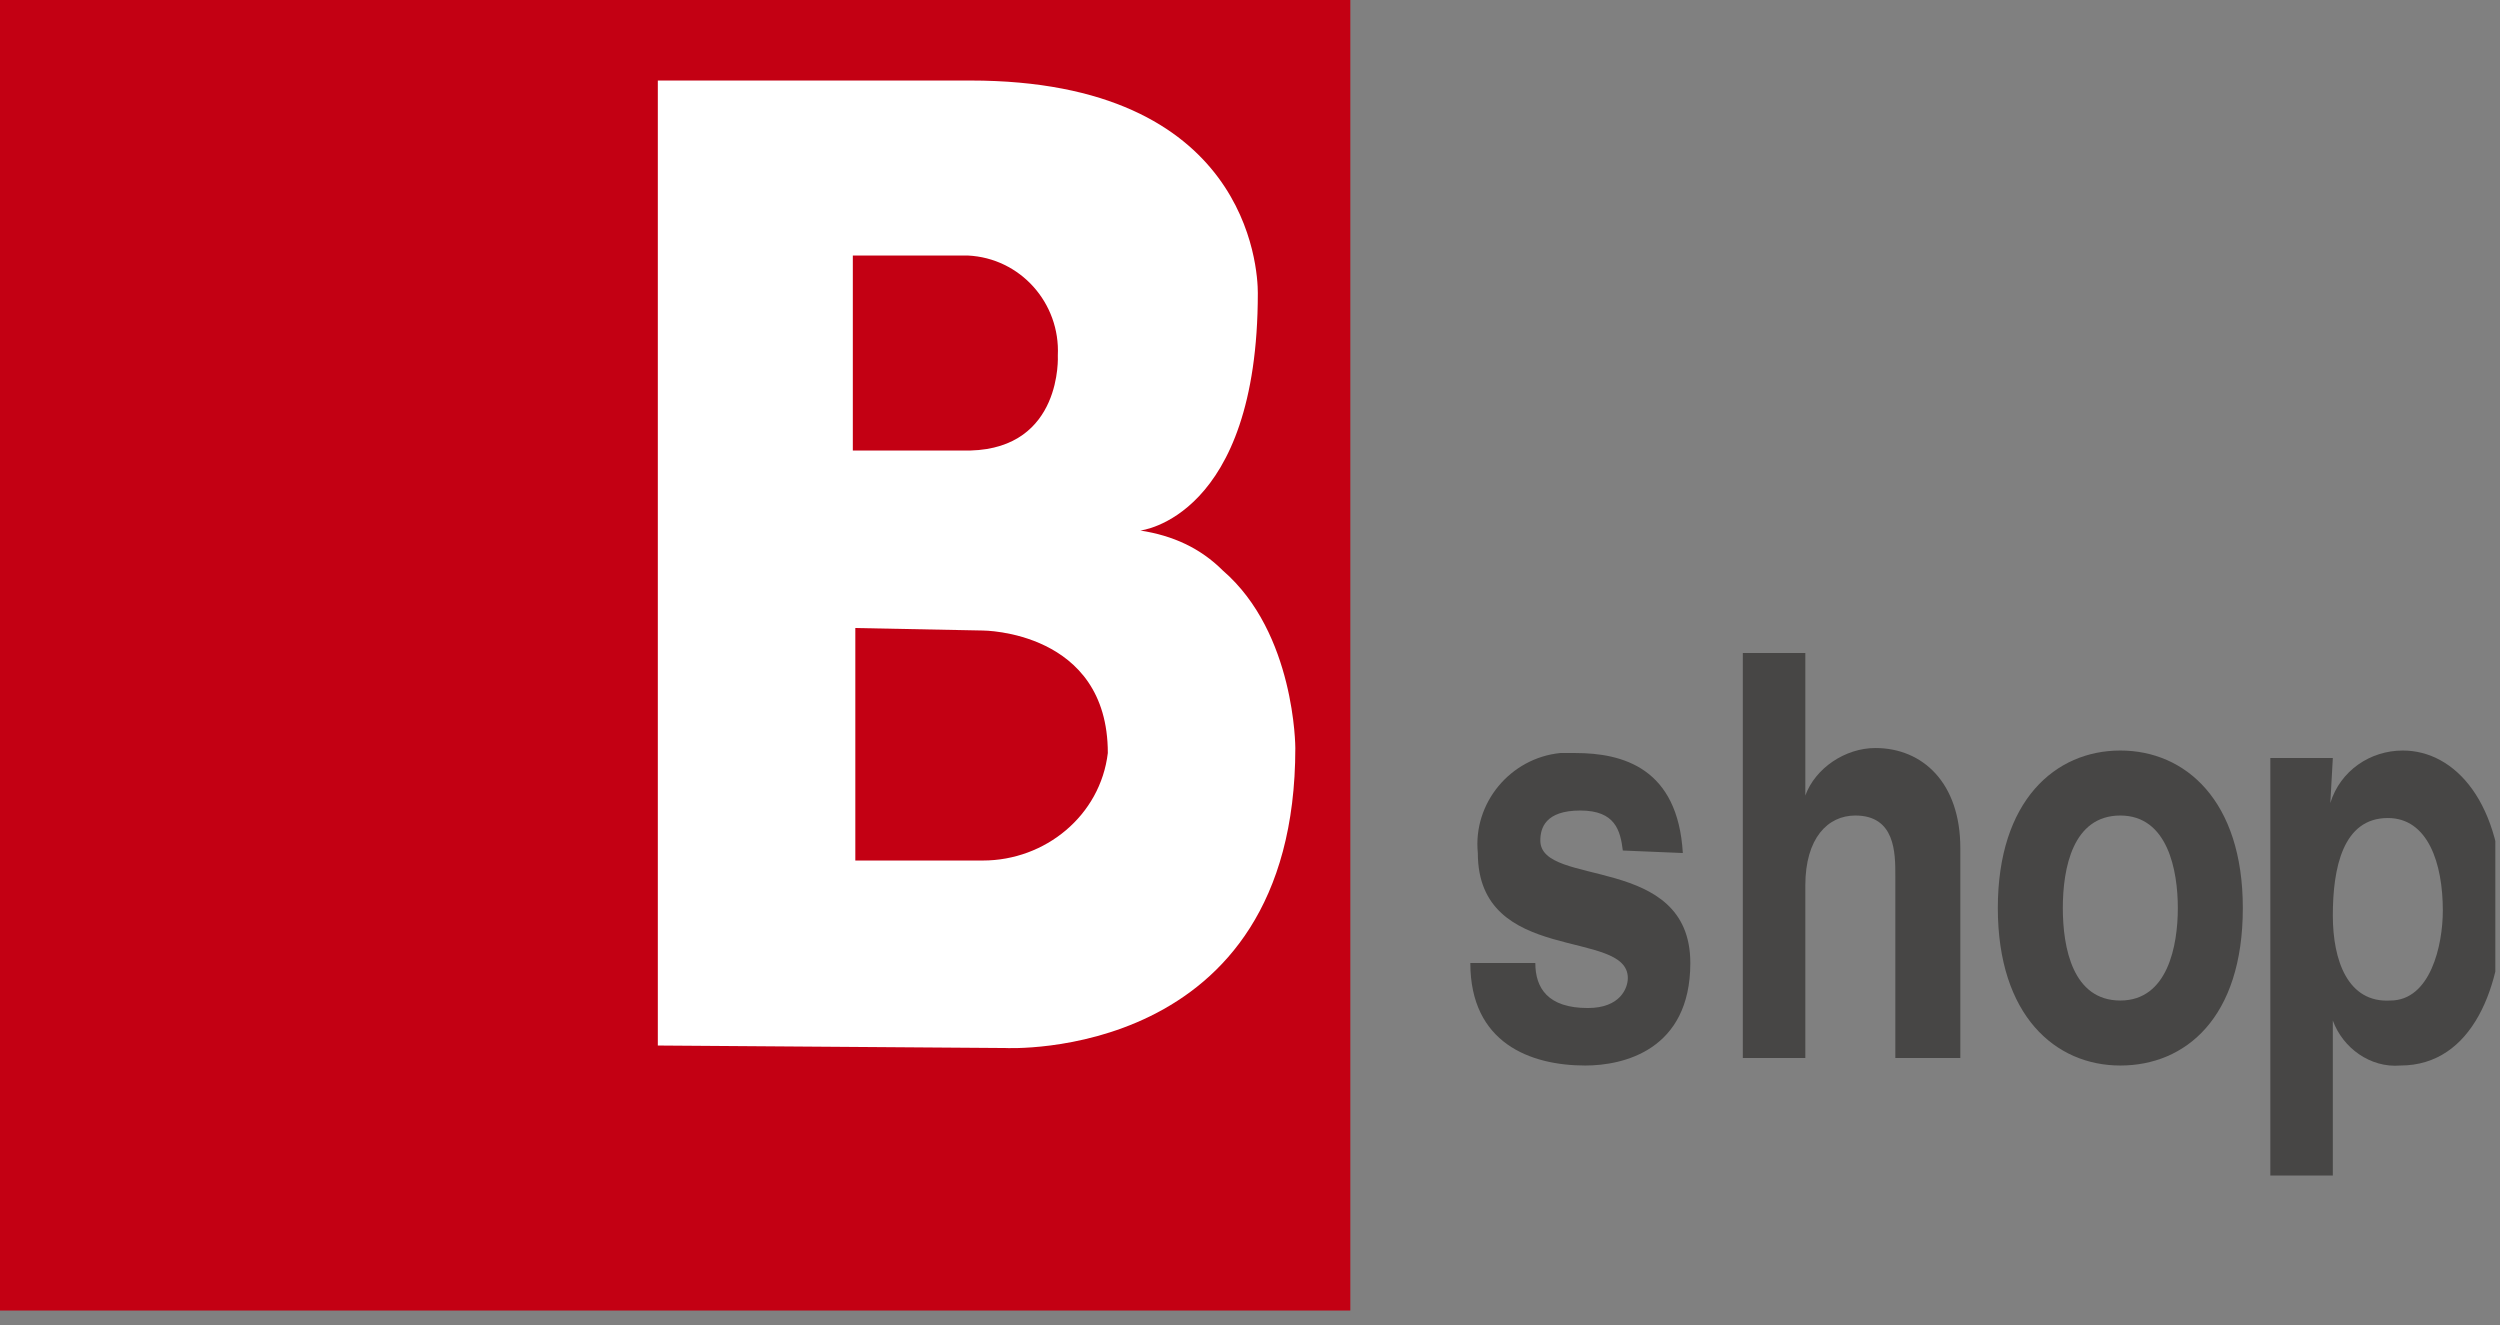
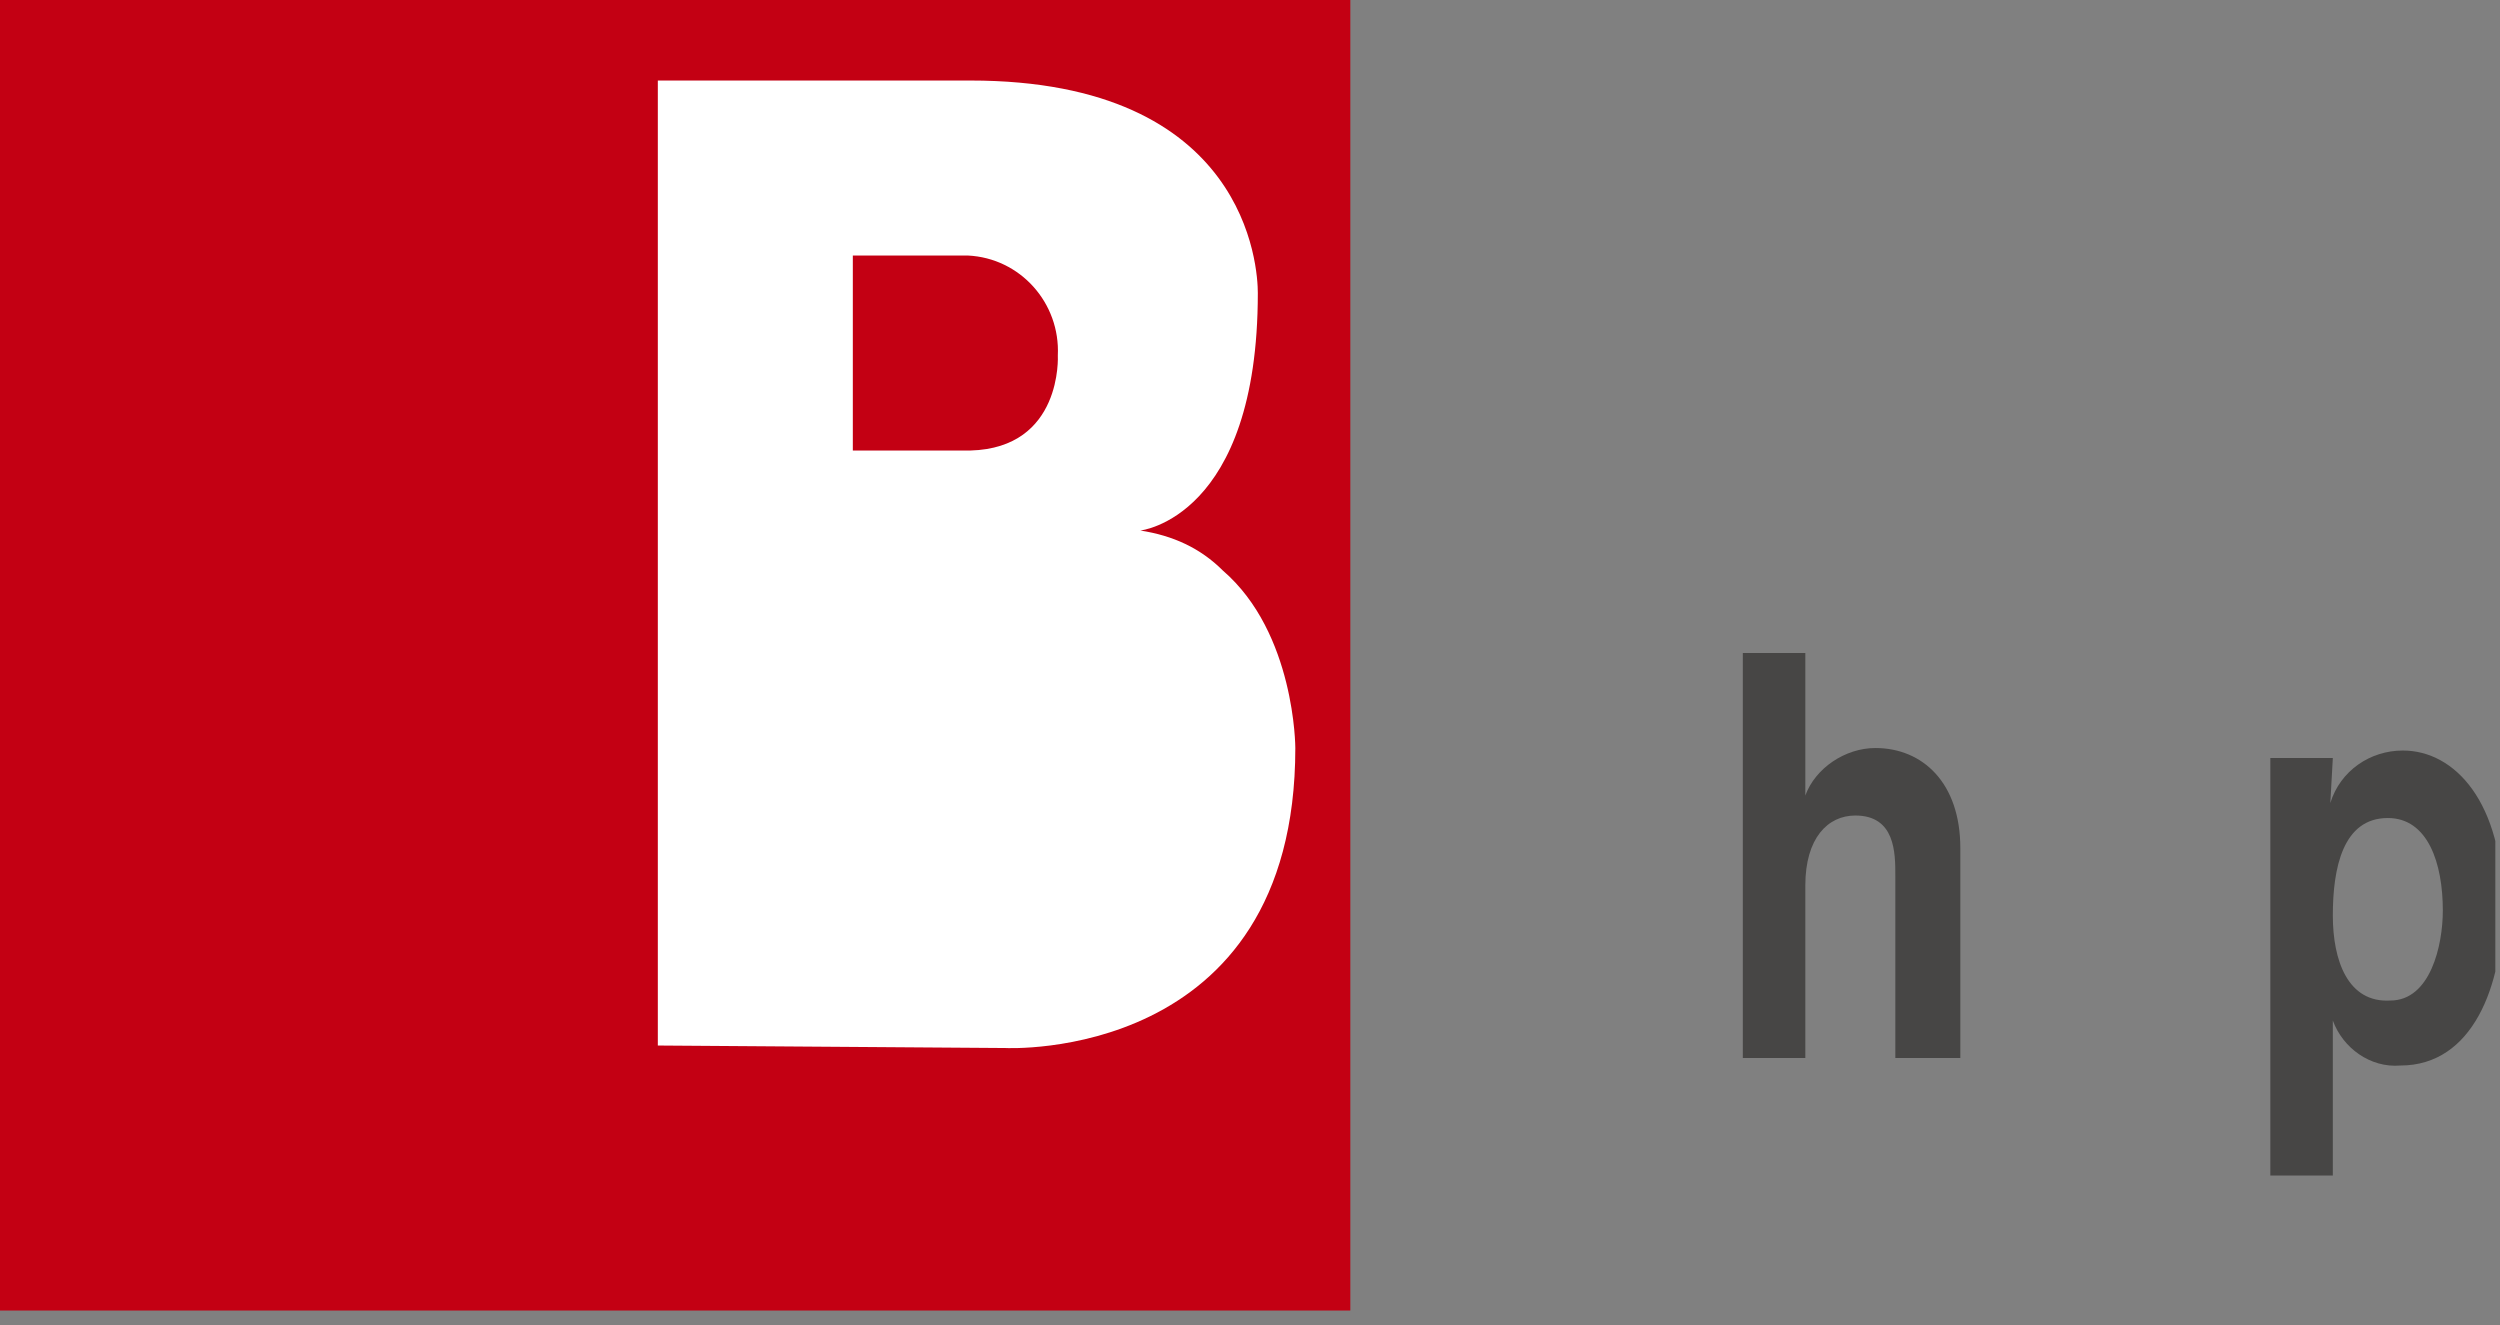
<svg xmlns="http://www.w3.org/2000/svg" xmlns:xlink="http://www.w3.org/1999/xlink" version="1.1" id="レイヤー_1" x="0px" y="0px" viewBox="0 0 100 53" style="enable-background:new 0 0 100 53;" xml:space="preserve">
  <rect x="0" y="0" width="100" height="53" fill="#808080" stroke="none" />
  <style type="text/css">
	.st0{clip-path:url(#SVGID_00000074413359981965511610000017376977815548667820_);}
	.st1{fill:#474645;}
	.st2{fill:#C30013;}
	.st3{fill:#FFFFFF;}
</style>
  <g>
    <defs>
      <rect id="SVGID_1_" width="100" height="53" />
    </defs>
    <clipPath id="SVGID_00000091736196047835719990000001171325412178700719_">
      <use xlink:href="#SVGID_1_" style="overflow:visible;" />
    </clipPath>
    <g id="グループ_425" transform="translate(-0.187 -0.579)" style="clip-path:url(#SVGID_00000091736196047835719990000001171325412178700719_);">
-       <path id="パス_825" class="st1" d="M65.1,34.6C65,33.8,64.8,33,63.4,33s-1.6,0.7-1.6,1.2c0,1.9,6,0.5,6,4.9    c0,3.5-2.7,4.1-4.2,4.1c-2.2,0-4.6-0.9-4.6-4.1h2.6c0,1,0.5,1.8,2.1,1.8c1.3,0,1.6-0.8,1.6-1.2c0-2-6-0.5-6-5    c-0.2-2,1.3-3.8,3.3-4c0.2,0,0.4,0,0.6,0c1.9,0,4.1,0.6,4.3,4L65.1,34.6z" />
      <path id="パス_826" class="st1" d="M78.6,42.9H76v-7.3c0-0.9,0-2.4-1.6-2.4c-1.1,0-2,0.9-2,2.8v6.9h-2.5V26.7h2.5v5.7h0    c0.4-1.1,1.6-1.9,2.8-1.9c1.9,0,3.4,1.4,3.4,4L78.6,42.9z" />
-       <path id="パス_827" class="st1" d="M87.3,36.9c0,1.5-0.4,3.7-2.3,3.7s-2.3-2.1-2.3-3.7s0.4-3.7,2.3-3.7S87.3,35.4,87.3,36.9     M89.9,36.9c0-4.3-2.3-6.3-4.9-6.3s-4.9,2-4.9,6.3c0,4.3,2.3,6.3,4.9,6.3S89.9,41.3,89.9,36.9" />
      <path id="パス_828" class="st1" d="M93.5,37.2c0-1.9,0.4-3.9,2.2-3.9c1.6,0,2.2,1.8,2.2,3.7c0,1.4-0.5,3.6-2.1,3.6    C94.1,40.7,93.5,39,93.5,37.2 M93.5,30.9H91v16.7h2.5v-6.2h0c0.4,1.1,1.5,1.9,2.7,1.8c2.9,0,4.1-3.2,4.1-6.4c0-4.1-1.9-6.2-4-6.2    c-1.3,0-2.5,0.8-2.9,2.1h0L93.5,30.9z" />
      <rect id="長方形_550" x="0" y="0.2" class="st2" width="54.2" height="53.7" />
      <path id="パス_829" class="st3" d="M26.5,42.4V3.8H39c11.1,0,11.5,7.5,11.5,8.5c0,9-4.7,9.5-4.7,9.5c1.3,0.2,2.4,0.7,3.3,1.6    c2.9,2.5,2.9,7.1,2.9,7.1c0,12.6-11.6,12-11.6,12L26.5,42.4z" />
      <path id="パス_830" class="st2" d="M42.5,14.8c0.1-2.1-1.5-3.9-3.6-4c0,0,0,0-0.1,0h-4.5v7.8H39C42.7,18.5,42.5,14.8,42.5,14.8" />
-       <path id="パス_831" class="st2" d="M34.4,25.7V35h5.1c2.5,0,4.7-1.8,5-4.3c0-4.9-5-4.9-5-4.9L34.4,25.7z" />
    </g>
  </g>
</svg>